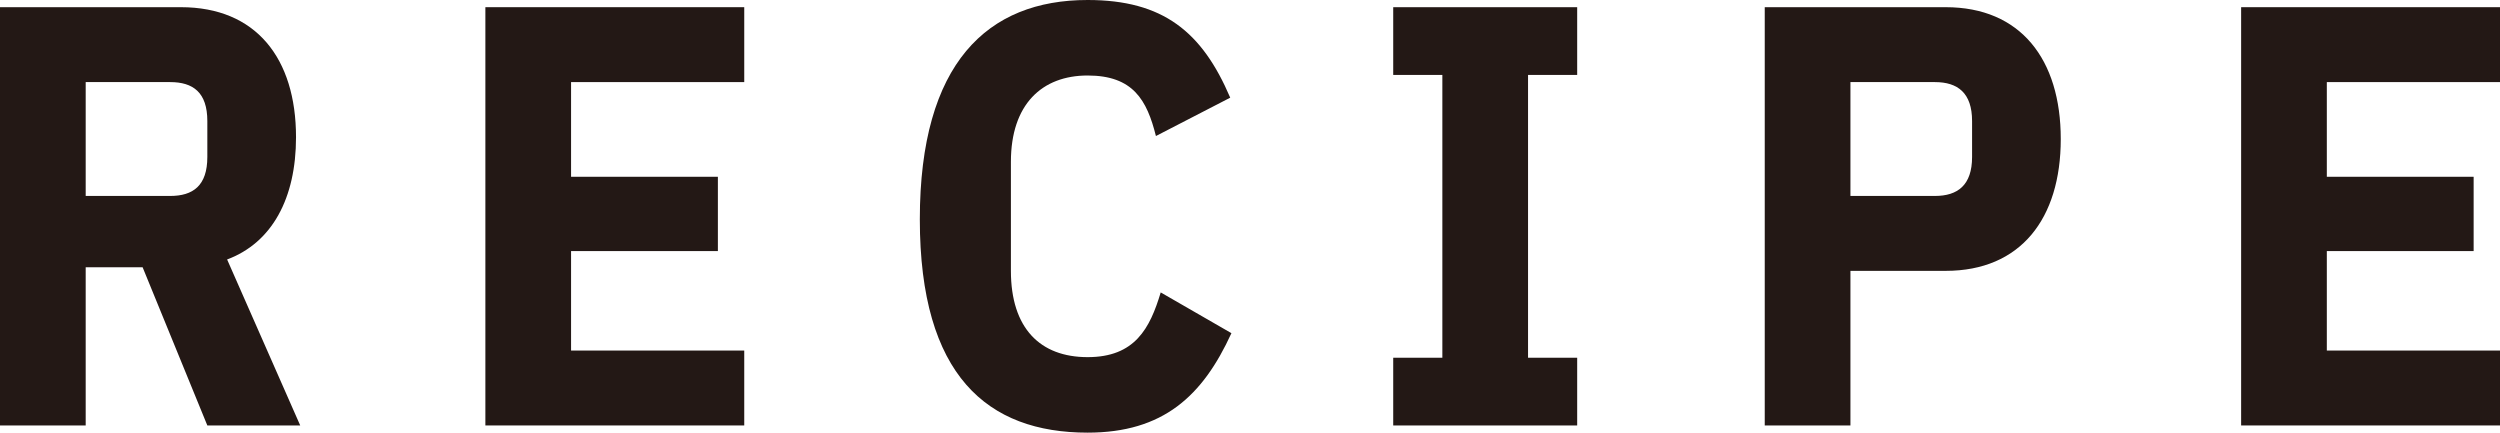
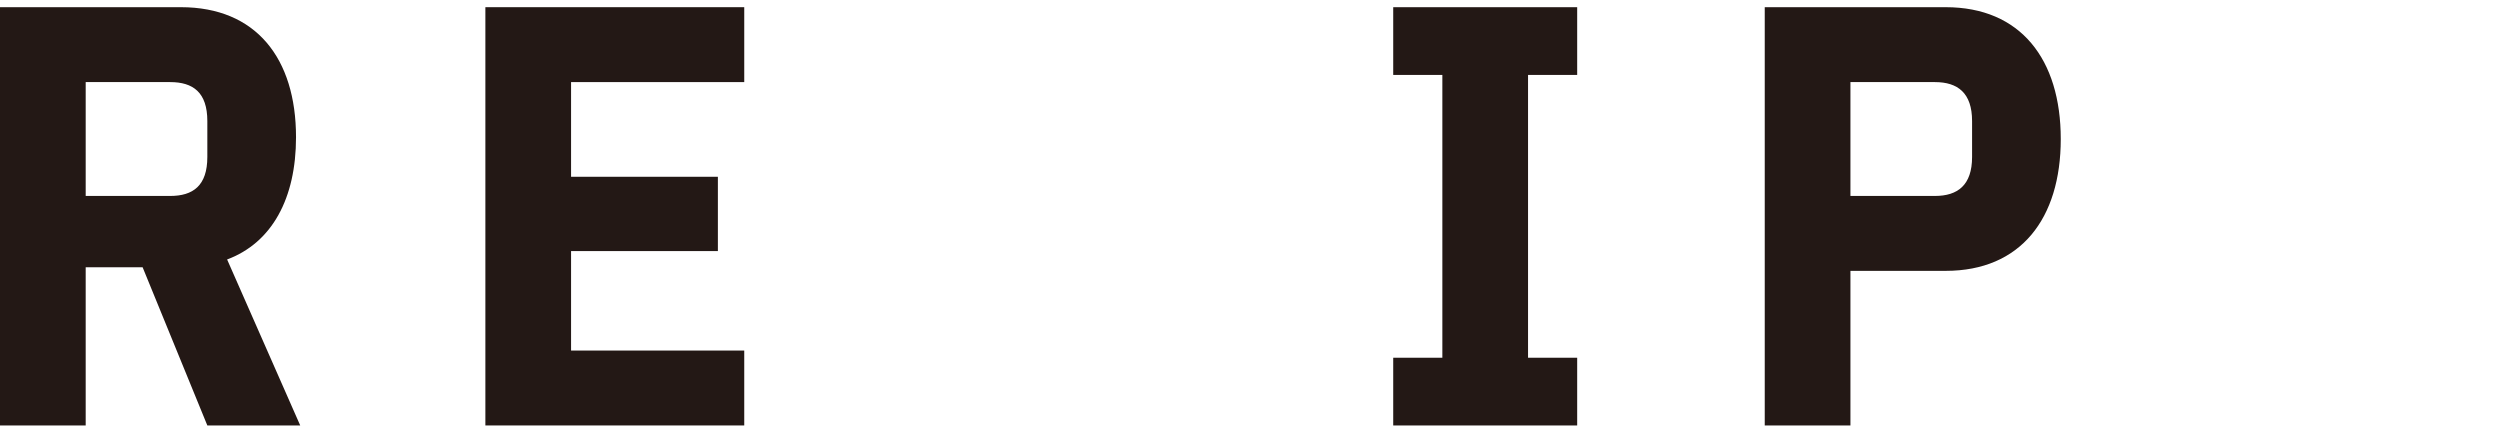
<svg xmlns="http://www.w3.org/2000/svg" id="_レイヤー_2" data-name="レイヤー 2" viewBox="0 0 83.44 14.44">
  <defs>
    <style>
      .cls-1 {
        fill: #231815;
      }
    </style>
  </defs>
  <g id="Design">
    <g>
      <path class="cls-1" d="m2.86,14.2H0V.24h6.04c2.5,0,3.84,1.7,3.84,4.34,0,2.04-.8,3.52-2.3,4.08l2.44,5.54h-3.1l-2.16-5.28h-1.9v5.28Zm2.82-7.66c.76,0,1.24-.34,1.24-1.3v-1.2c0-.96-.48-1.3-1.24-1.3h-2.82v3.8h2.82Z" />
      <path class="cls-1" d="m16.2,14.2V.24h8.64v2.5h-5.78v3.16h4.9v2.48h-4.9v3.32h5.78v2.5h-8.64Z" />
-       <path class="cls-1" d="m30.7,7.32c0-5.22,2.26-7.32,5.6-7.32,2.52,0,3.82,1.06,4.76,3.26l-2.48,1.28c-.3-1.2-.76-2.02-2.28-2.02s-2.56.96-2.56,2.88v3.64c0,1.92.98,2.88,2.56,2.88s2.08-.96,2.44-2.16l2.36,1.36c-.96,2.1-2.28,3.32-4.8,3.32-3.34,0-5.6-1.9-5.6-7.12Z" />
      <path class="cls-1" d="m46.5,14.2v-2.26h1.64V2.5h-1.64V.24h6.14v2.26h-1.64v9.44h1.64v2.26h-6.14Z" />
      <path class="cls-1" d="m58.9,14.2V.24h6.04c2.5,0,3.84,1.74,3.84,4.4s-1.34,4.4-3.84,4.4h-3.18v5.16h-2.86Zm2.86-7.66h2.82c.76,0,1.24-.36,1.24-1.3v-1.2c0-.94-.48-1.3-1.24-1.3h-2.82v3.8Z" />
-       <path class="cls-1" d="m74.8,14.2V.24h8.64v2.5h-5.78v3.16h4.9v2.48h-4.9v3.32h5.78v2.5h-8.64Z" />
    </g>
  </g>
</svg>